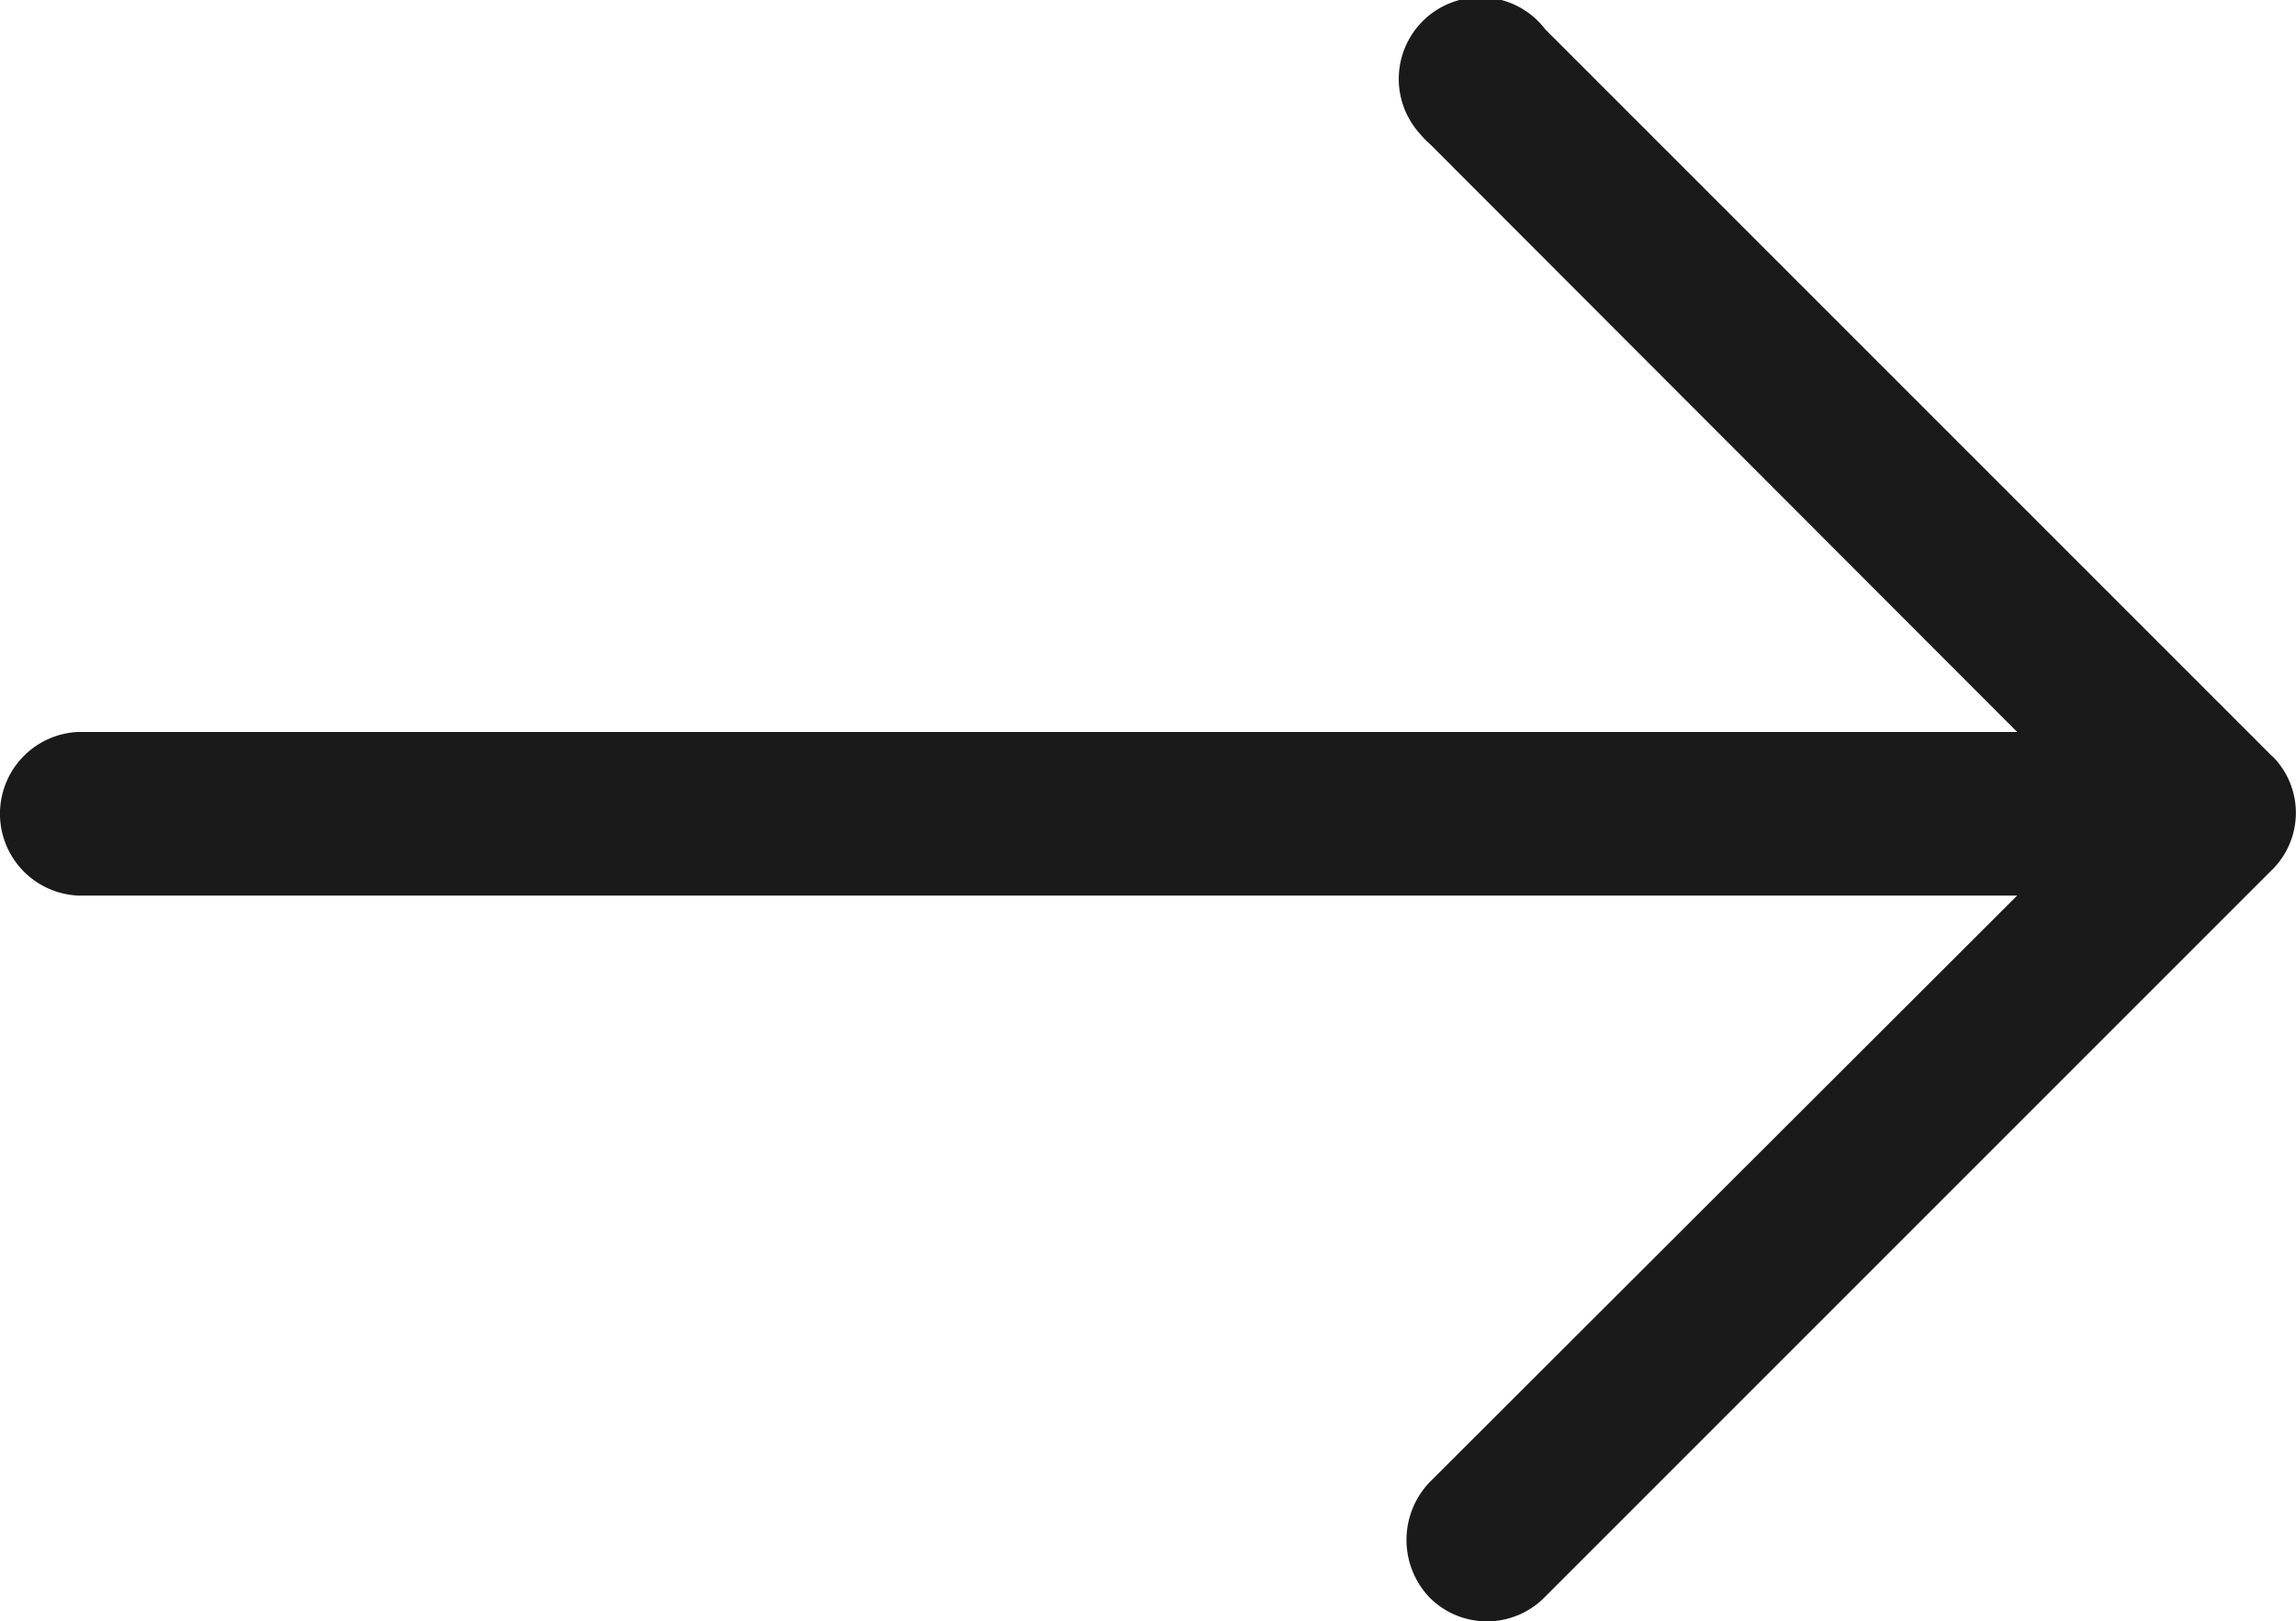
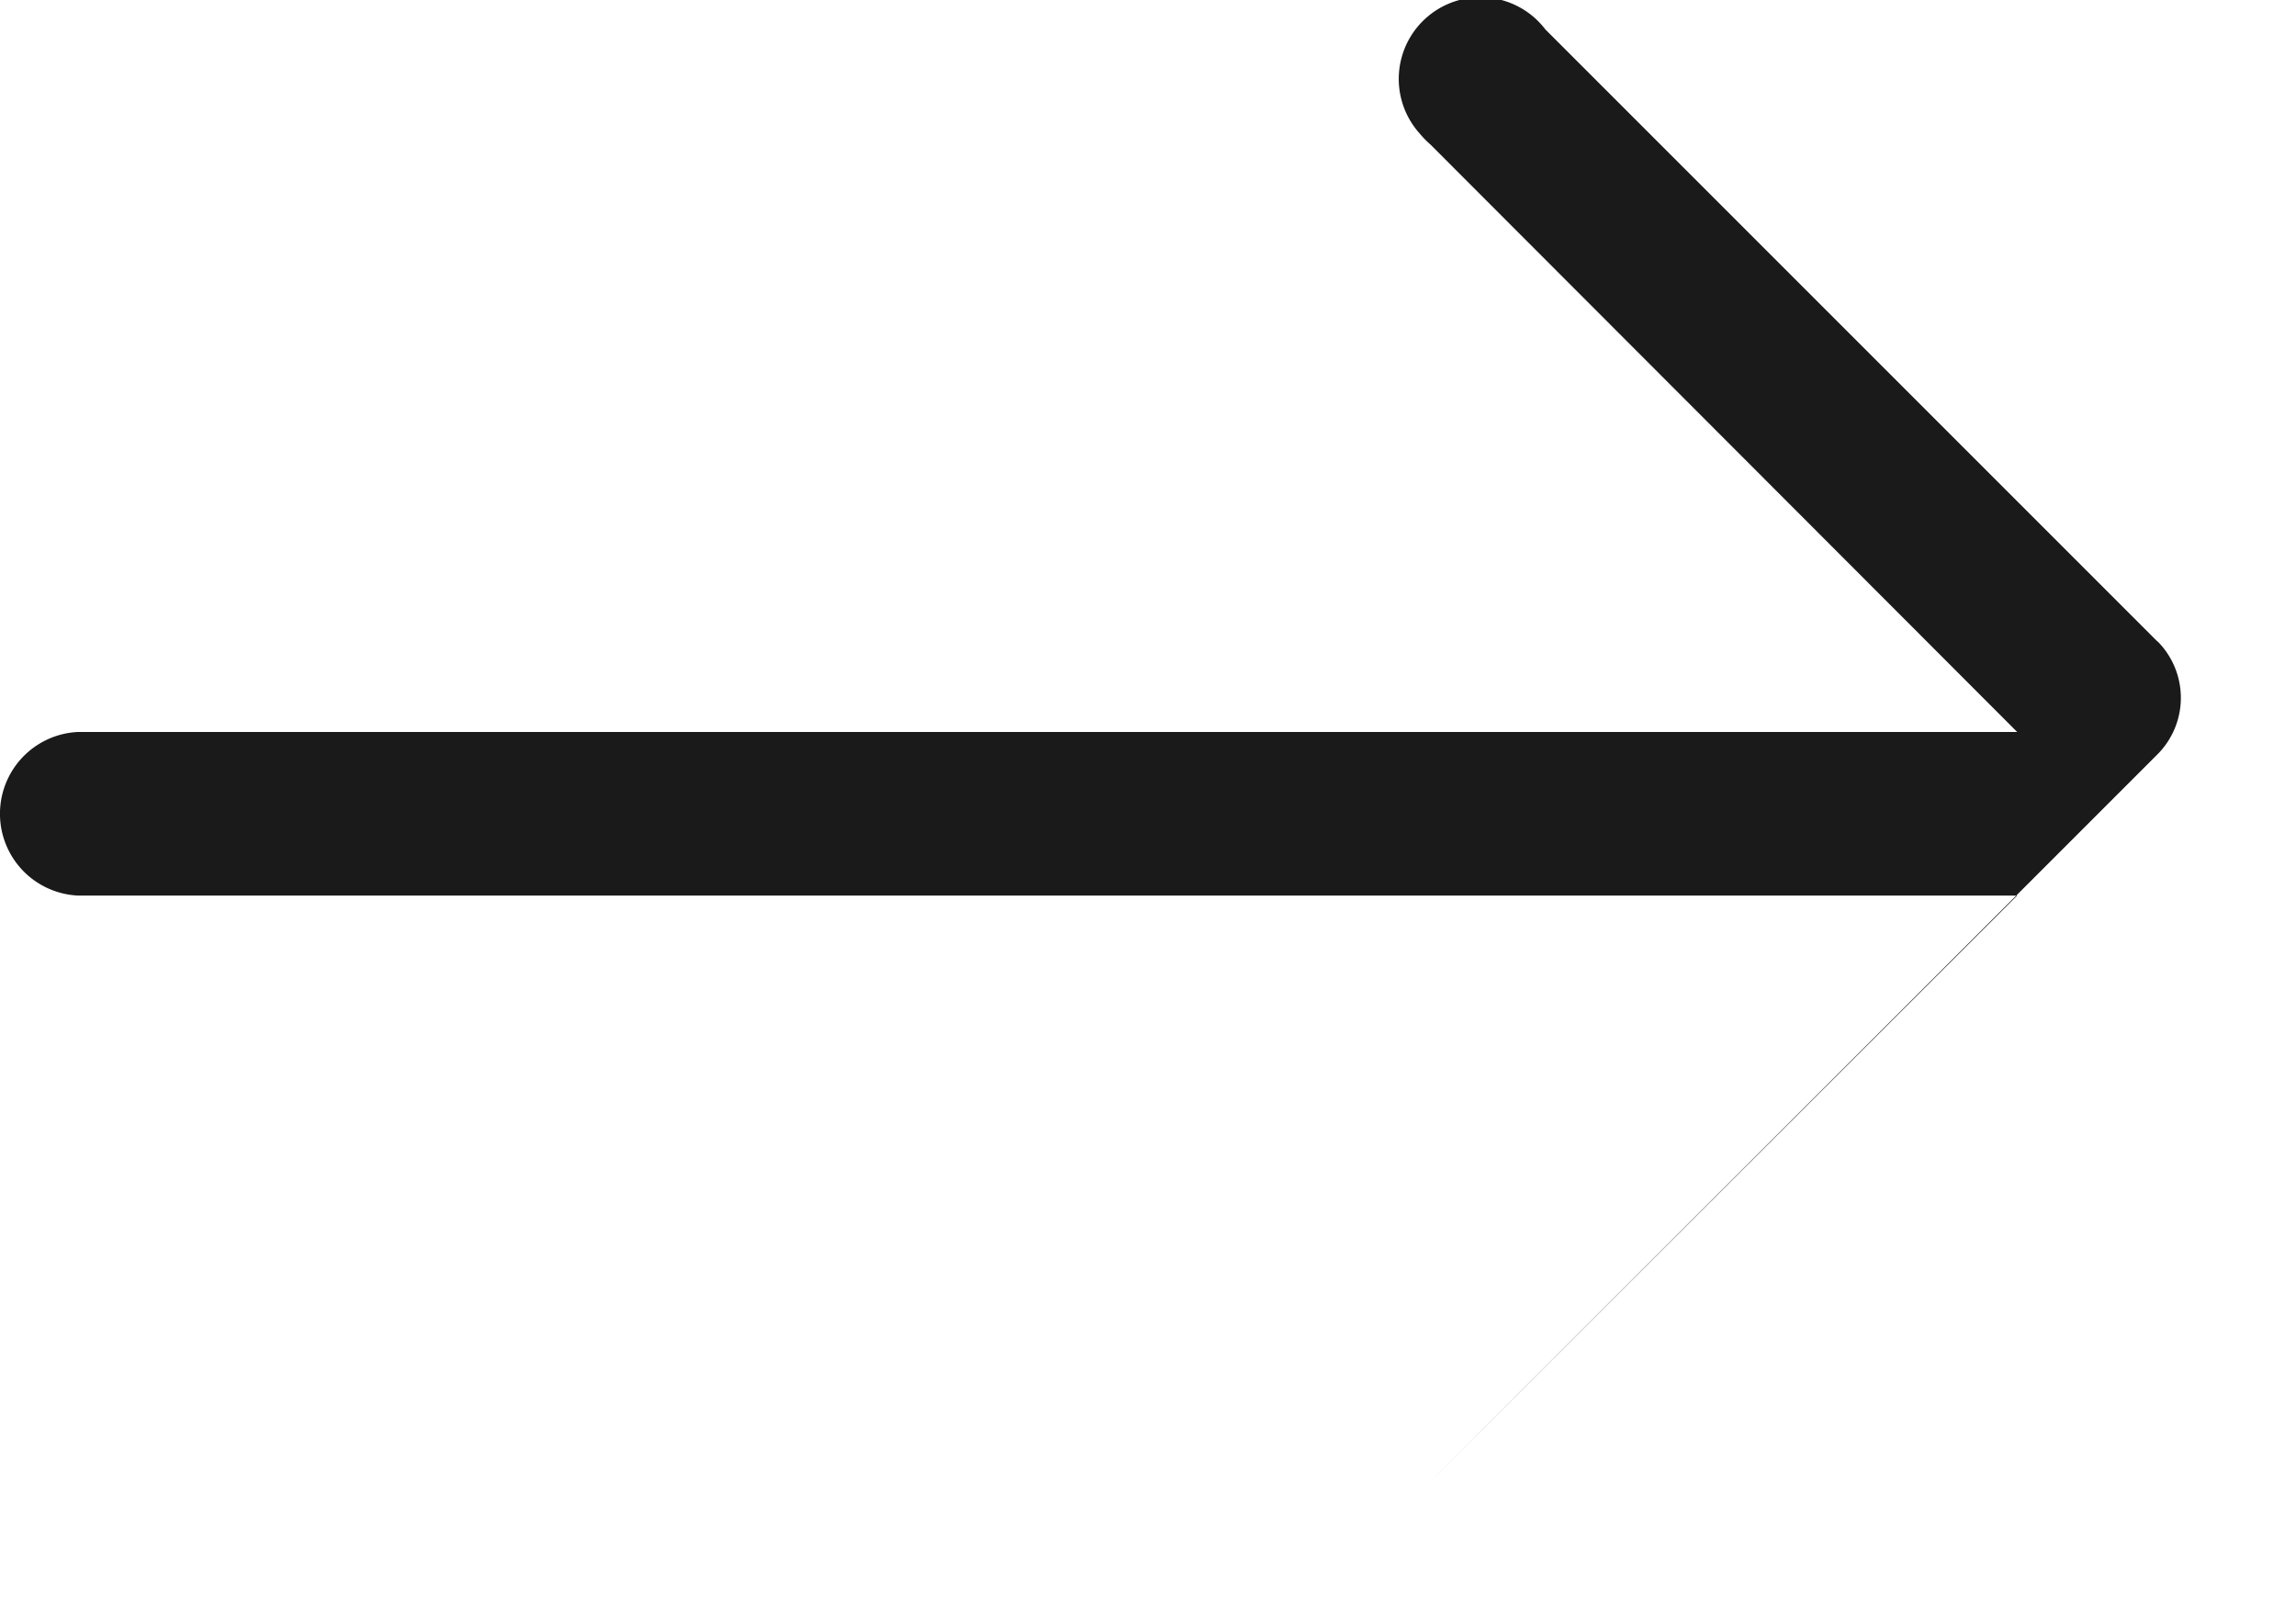
<svg xmlns="http://www.w3.org/2000/svg" viewBox="0 0 99.81 70.47">
  <defs>
    <style>.cls-1{fill:#1a1a1a;}</style>
  </defs>
  <title>Asset 1</title>
  <g id="Layer_2" data-name="Layer 2">
    <g id="Layer_1-2" data-name="Layer 1">
-       <path class="cls-1" d="M67.18,1.28a3.55,3.55,0,1,0-5.45,4.54,3.92,3.92,0,0,0,.45.46L87.69,31.82H3.37a3.56,3.56,0,0,0,0,7.11H87.69L62.14,64.44a3.63,3.63,0,0,0,0,5,3.52,3.52,0,0,0,5,0h0l31.6-31.6a3.48,3.48,0,0,0,.1-4.91l-.1-.09Z" />
+       <path class="cls-1" d="M67.18,1.28a3.55,3.55,0,1,0-5.45,4.54,3.92,3.92,0,0,0,.45.46L87.69,31.82H3.37a3.56,3.56,0,0,0,0,7.11H87.69L62.14,64.44h0l31.6-31.6a3.48,3.48,0,0,0,.1-4.91l-.1-.09Z" />
    </g>
  </g>
</svg>